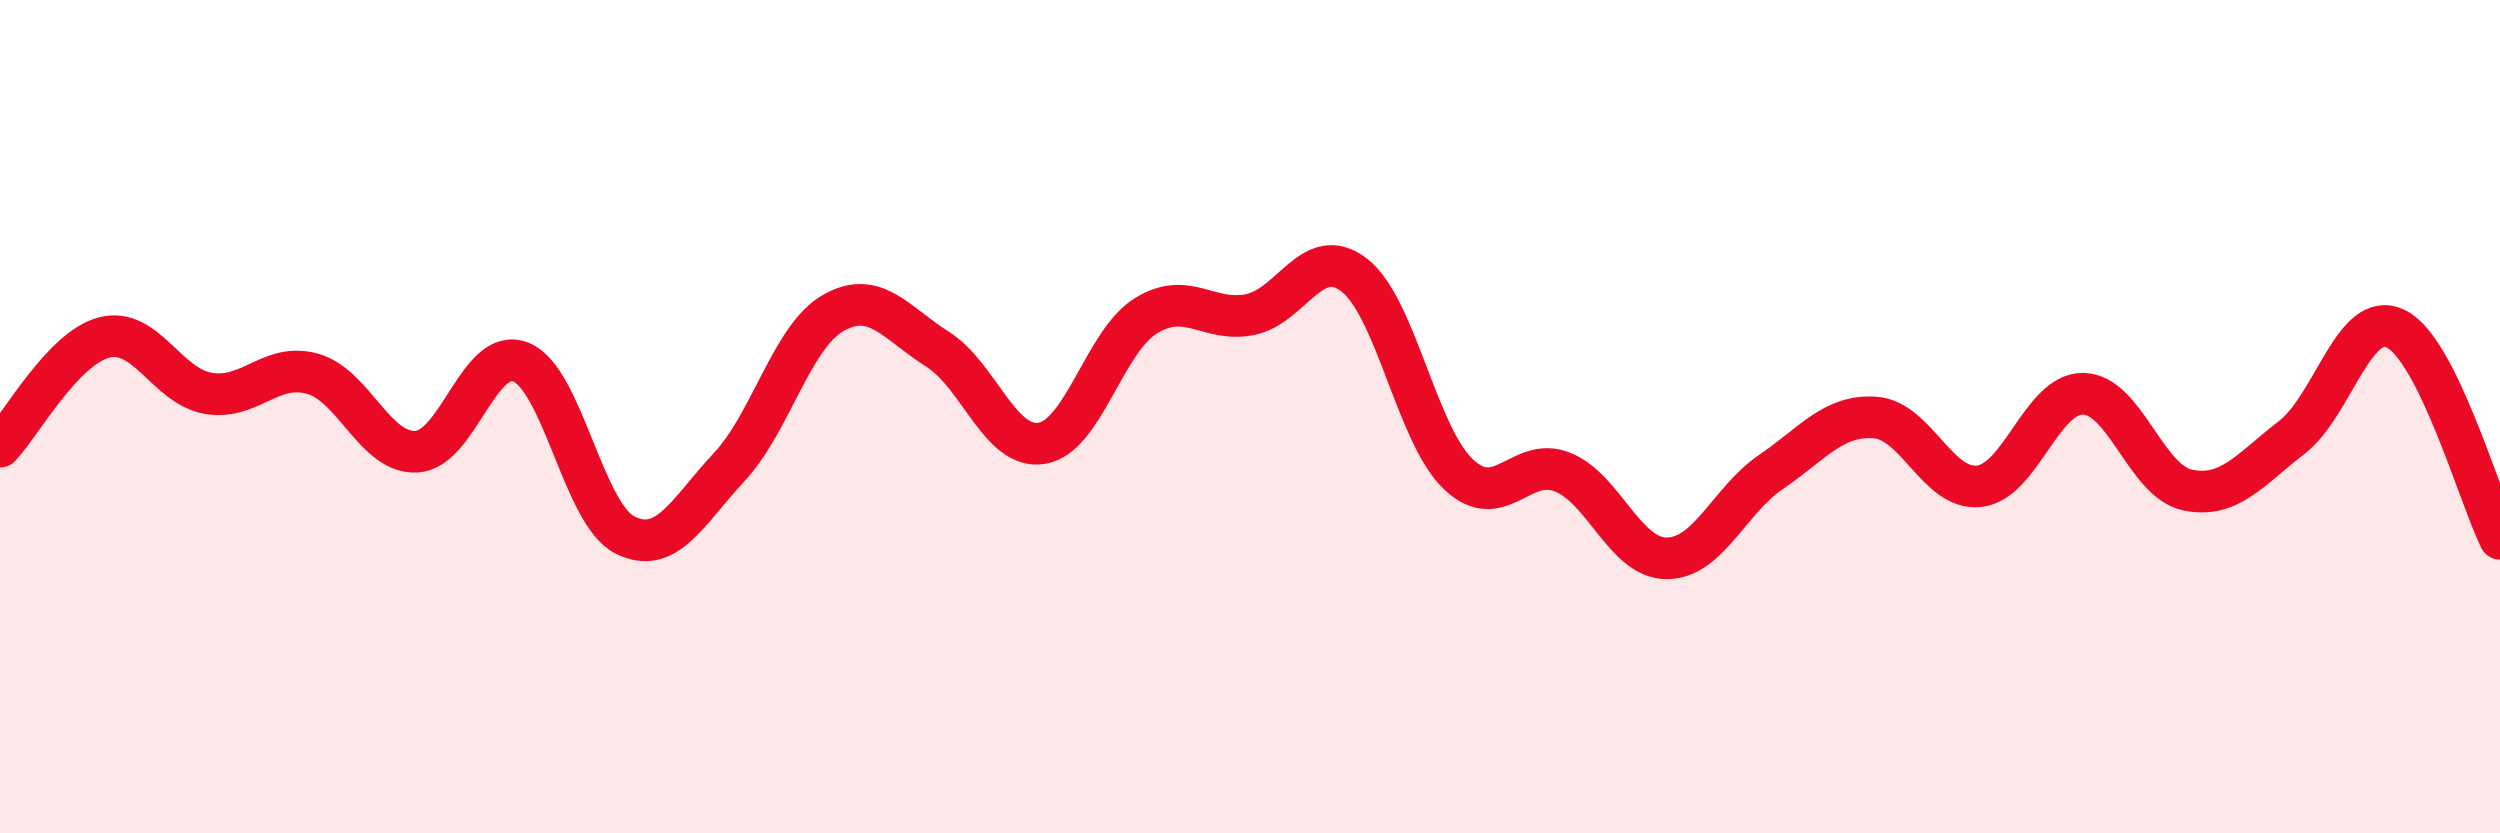
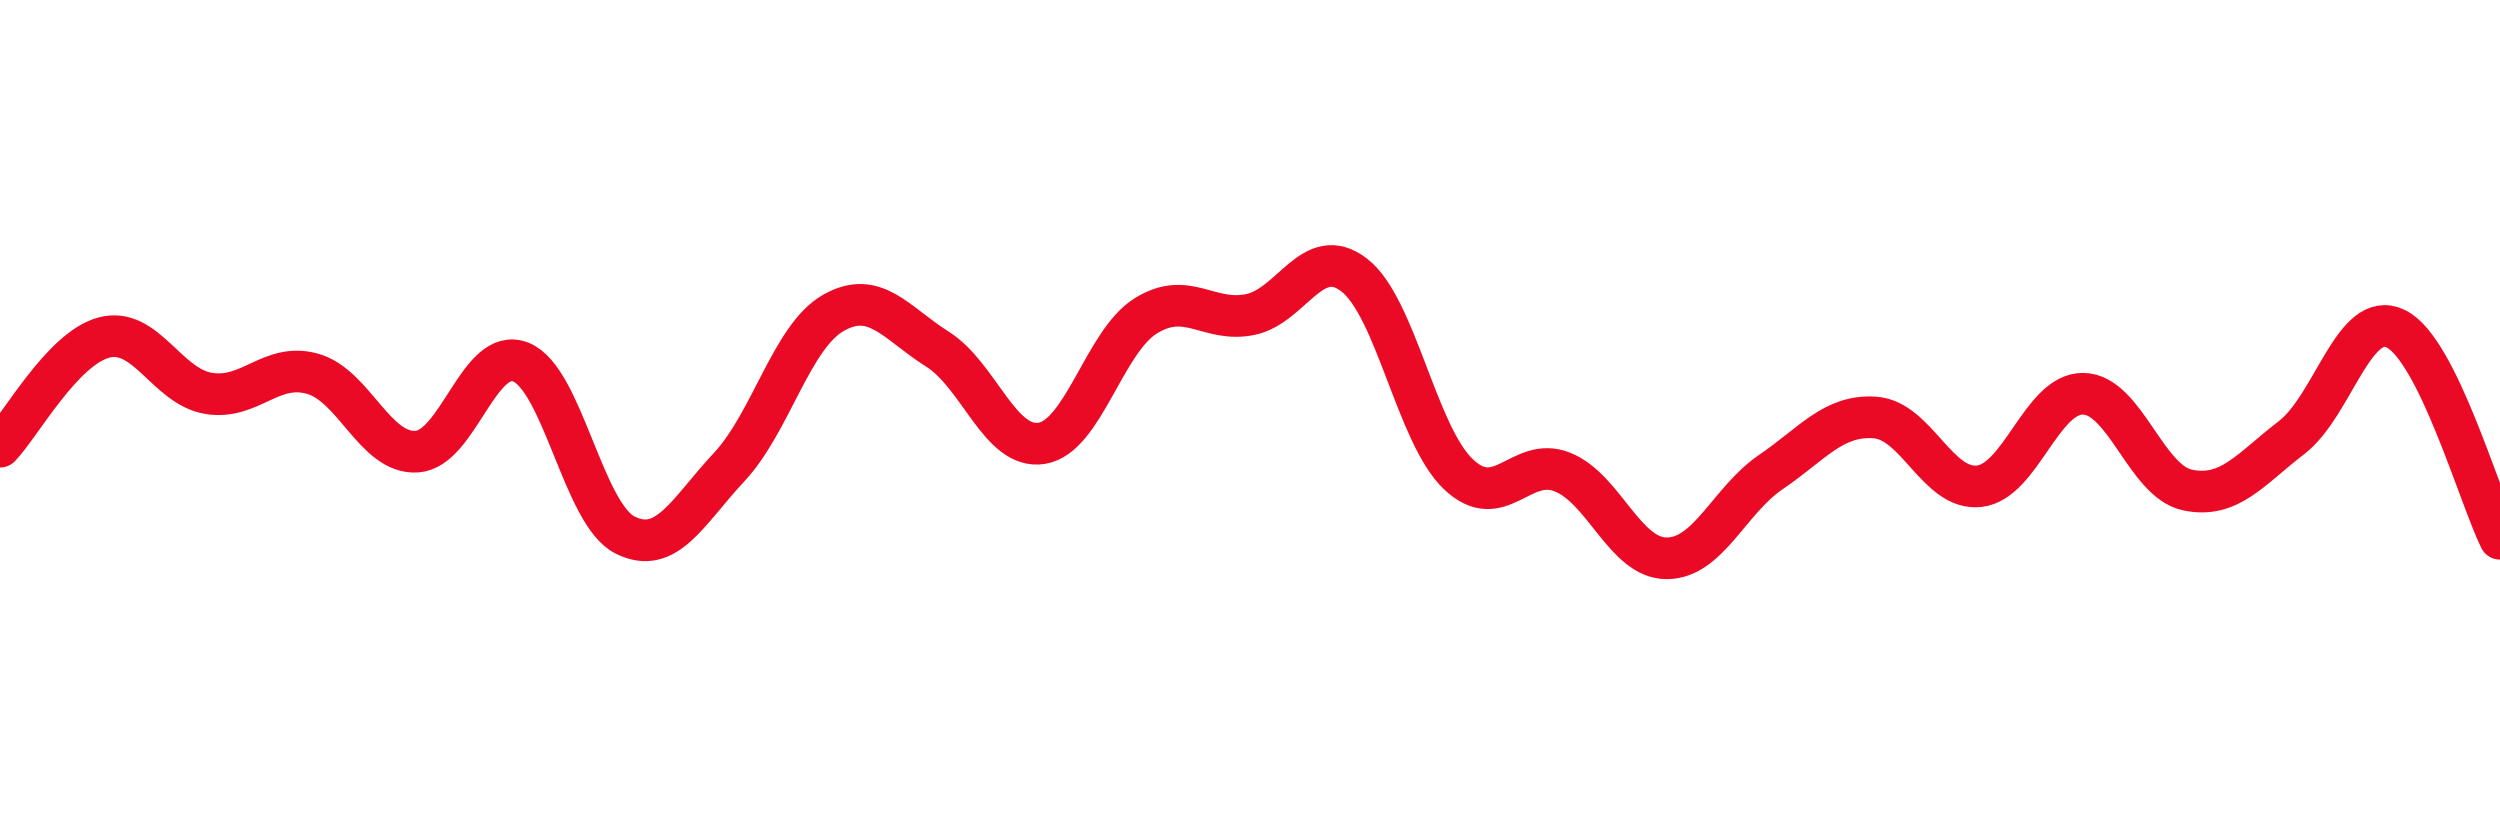
<svg xmlns="http://www.w3.org/2000/svg" width="60" height="20" viewBox="0 0 60 20">
-   <path d="M 0,10.72 C 0.5,10.2 1.5,8.36 2.5,8.1 C 3.5,7.84 4,9.27 5,9.44 C 6,9.61 6.5,8.69 7.5,8.97 C 8.5,9.25 9,10.9 10,10.84 C 11,10.78 11.5,8.29 12.5,8.69 C 13.5,9.09 14,12.34 15,12.84 C 16,13.34 16.5,12.28 17.5,11.21 C 18.5,10.14 19,8.08 20,7.51 C 21,6.94 21.5,7.75 22.5,8.38 C 23.5,9.01 24,10.8 25,10.64 C 26,10.48 26.5,8.2 27.5,7.58 C 28.5,6.96 29,7.75 30,7.55 C 31,7.35 31.5,5.83 32.5,6.6 C 33.5,7.37 34,10.43 35,11.38 C 36,12.33 36.5,10.93 37.5,11.33 C 38.5,11.73 39,13.4 40,13.4 C 41,13.4 41.5,12.01 42.5,11.33 C 43.5,10.65 44,9.95 45,10.02 C 46,10.09 46.5,11.78 47.5,11.67 C 48.5,11.56 49,9.43 50,9.45 C 51,9.47 51.5,11.55 52.5,11.76 C 53.5,11.97 54,11.27 55,10.5 C 56,9.73 56.5,7.4 57.5,7.89 C 58.5,8.38 59.5,11.92 60,12.93L60 20L0 20Z" fill="#EB0A25" opacity="0.1" stroke-linecap="round" stroke-linejoin="round" />
  <path d="M 0,10.72 C 0.5,10.2 1.5,8.36 2.5,8.1 C 3.5,7.84 4,9.27 5,9.44 C 6,9.61 6.5,8.69 7.5,8.97 C 8.5,9.25 9,10.9 10,10.84 C 11,10.78 11.5,8.29 12.5,8.69 C 13.5,9.09 14,12.34 15,12.84 C 16,13.34 16.5,12.28 17.5,11.21 C 18.5,10.14 19,8.08 20,7.51 C 21,6.94 21.5,7.75 22.5,8.38 C 23.5,9.01 24,10.8 25,10.64 C 26,10.48 26.5,8.2 27.5,7.58 C 28.5,6.96 29,7.75 30,7.55 C 31,7.35 31.5,5.83 32.5,6.6 C 33.5,7.37 34,10.43 35,11.38 C 36,12.33 36.5,10.93 37.5,11.33 C 38.5,11.73 39,13.4 40,13.4 C 41,13.4 41.5,12.01 42.5,11.33 C 43.5,10.65 44,9.95 45,10.02 C 46,10.09 46.5,11.78 47.5,11.67 C 48.5,11.56 49,9.43 50,9.45 C 51,9.47 51.5,11.55 52.5,11.76 C 53.5,11.97 54,11.27 55,10.5 C 56,9.73 56.5,7.4 57.5,7.89 C 58.5,8.38 59.5,11.92 60,12.93" stroke="#EB0A25" stroke-width="1" fill="none" stroke-linecap="round" stroke-linejoin="round" />
</svg>